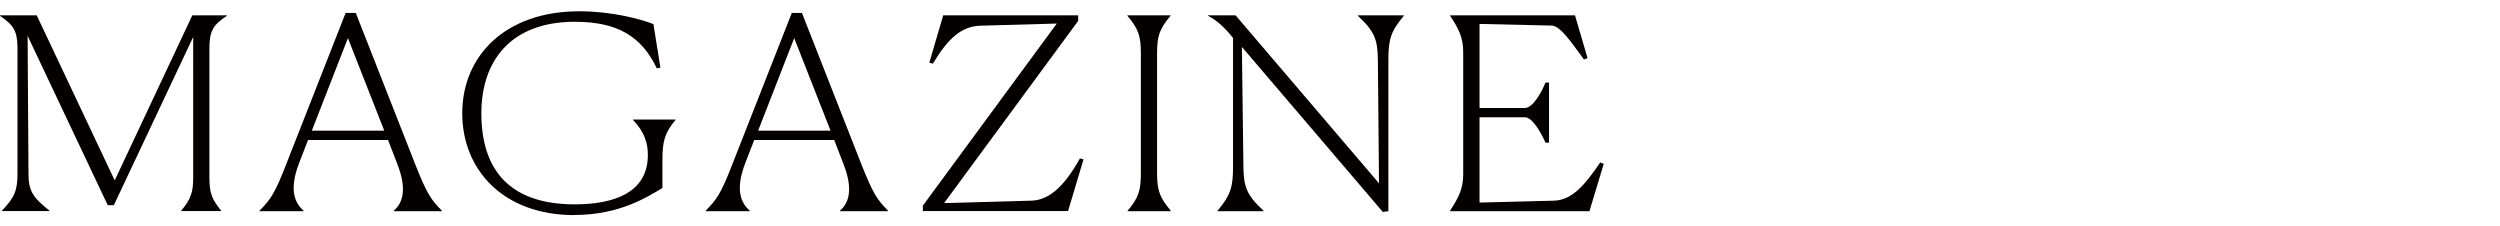
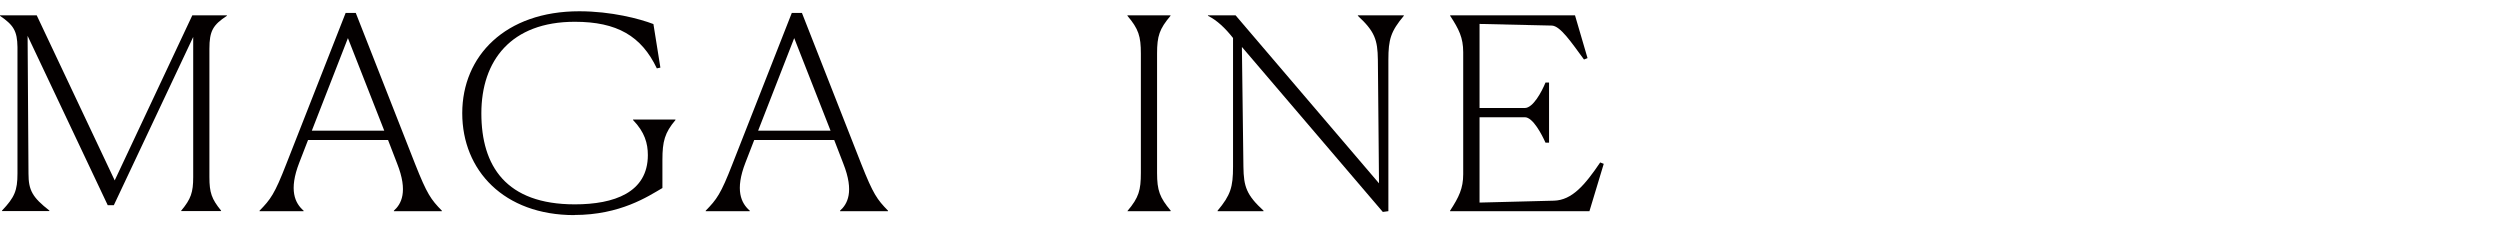
<svg xmlns="http://www.w3.org/2000/svg" id="_レイヤー_2" viewBox="0 0 197.46 17.88">
  <defs>
    <style>.cls-1{fill:none;}.cls-2{fill:#040000;}</style>
  </defs>
  <g id="_レイヤー_1-2">
    <path class="cls-2" d="M14.32,16.63c.76-.91.94-1.44.94-2.64V2.92l-6.27,13.29h-.48L2.18,2.83l.07,10.88c0,1.33.32,1.88,1.65,2.92v.04H.16v-.04c.99-1.04,1.22-1.58,1.22-2.92V3.72c-.02-1.27-.3-1.73-1.38-2.47v-.04h2.9l6.16,13.04L15.19,1.21h2.73v.04c-1.1.72-1.38,1.2-1.38,2.6v10.14c0,1.23.18,1.73.92,2.64v.04h-3.15v-.04Z" />
    <path class="cls-2" d="M20.5,16.68v-.04c.87-.89,1.19-1.31,2.11-3.68L27.3,1.02h.8l4.69,11.94c.94,2.37,1.24,2.79,2.11,3.68v.04h-3.79v-.04c.57-.51,1.15-1.48.25-3.74l-.71-1.84h-6.32l-.69,1.78c-.85,2.18-.34,3.21.34,3.8v.04h-3.49ZM30.35,10.32l-2.87-7.31-2.85,7.31h5.72Z" />
    <path class="cls-2" d="M45.36,16.99c-5.56,0-8.85-3.53-8.85-8.05S39.91.89,45.75.89c2.53,0,4.76.59,5.86,1.01l.55,3.44-.28.06c-1.22-2.56-3.15-3.68-6.48-3.68-5.03,0-7.38,3.06-7.38,7.23s1.95,7.19,7.38,7.19c3.1,0,5.77-.93,5.77-3.89,0-.93-.25-1.82-1.17-2.77v-.04h3.35v.04c-.85,1.01-1.03,1.69-1.03,3.15v2.22c-1.13.66-3.33,2.13-6.96,2.13Z" />
    <path class="cls-2" d="M55.74,16.68v-.04c.87-.89,1.19-1.31,2.11-3.68l4.69-11.94h.8l4.69,11.94c.94,2.37,1.24,2.79,2.11,3.68v.04h-3.79v-.04c.57-.51,1.15-1.48.25-3.74l-.71-1.84h-6.32l-.69,1.78c-.85,2.18-.34,3.21.34,3.8v.04h-3.49ZM65.6,10.32l-2.87-7.31-2.85,7.31h5.72Z" />
-     <path class="cls-2" d="M72.9,16.23l10.57-14.37-6.02.17c-1.52.04-2.57,1.01-3.77,3l-.28-.08,1.1-3.74h10.66v.44l-10.59,14.39,6.89-.19c1.42-.04,2.62-1.16,3.84-3.34l.28.08-1.22,4.08h-11.47v-.44Z" />
    <path class="cls-2" d="M89.08,16.63c.87-1.04,1.03-1.61,1.03-2.98V4.23c0-1.37-.18-1.94-1.06-2.98v-.04h3.4v.04c-.87,1.04-1.06,1.58-1.06,2.98v9.43c0,1.39.21,1.94,1.08,2.98l-.02.04h-3.4l.02-.04Z" />
    <path class="cls-2" d="M98.09,3.72l.12,9.45c.02,1.58.25,2.24,1.59,3.47v.04h-3.63v-.04c1.03-1.23,1.22-1.86,1.22-3.47V3c-.6-.76-1.26-1.4-1.98-1.75v-.04h2.18l11.33,13.27-.09-9.76c-.02-1.58-.25-2.24-1.58-3.47v-.04h3.63v.04c-1.03,1.23-1.22,1.86-1.22,3.47v11.96l-.44.06-11.12-13.02Z" />
    <path class="cls-2" d="M114.54,16.63c.69-1.06,1.03-1.75,1.03-2.87V4.12c0-1.14-.34-1.82-1.03-2.87v-.04h9.86l.99,3.38-.28.11c-1.01-1.37-1.86-2.64-2.53-2.68l-5.72-.13v6.64h3.58c.64,0,1.33-1.27,1.63-2.01h.28v4.75h-.28c-.28-.63-.99-2.01-1.63-2.01h-3.58v6.74l5.88-.15c1.42-.04,2.44-1.23,3.65-3.02l.28.11-1.13,3.74h-11.01v-.04Z" />
    <rect class="cls-1" width="197.46" height="17.88" />
  </g>
</svg>